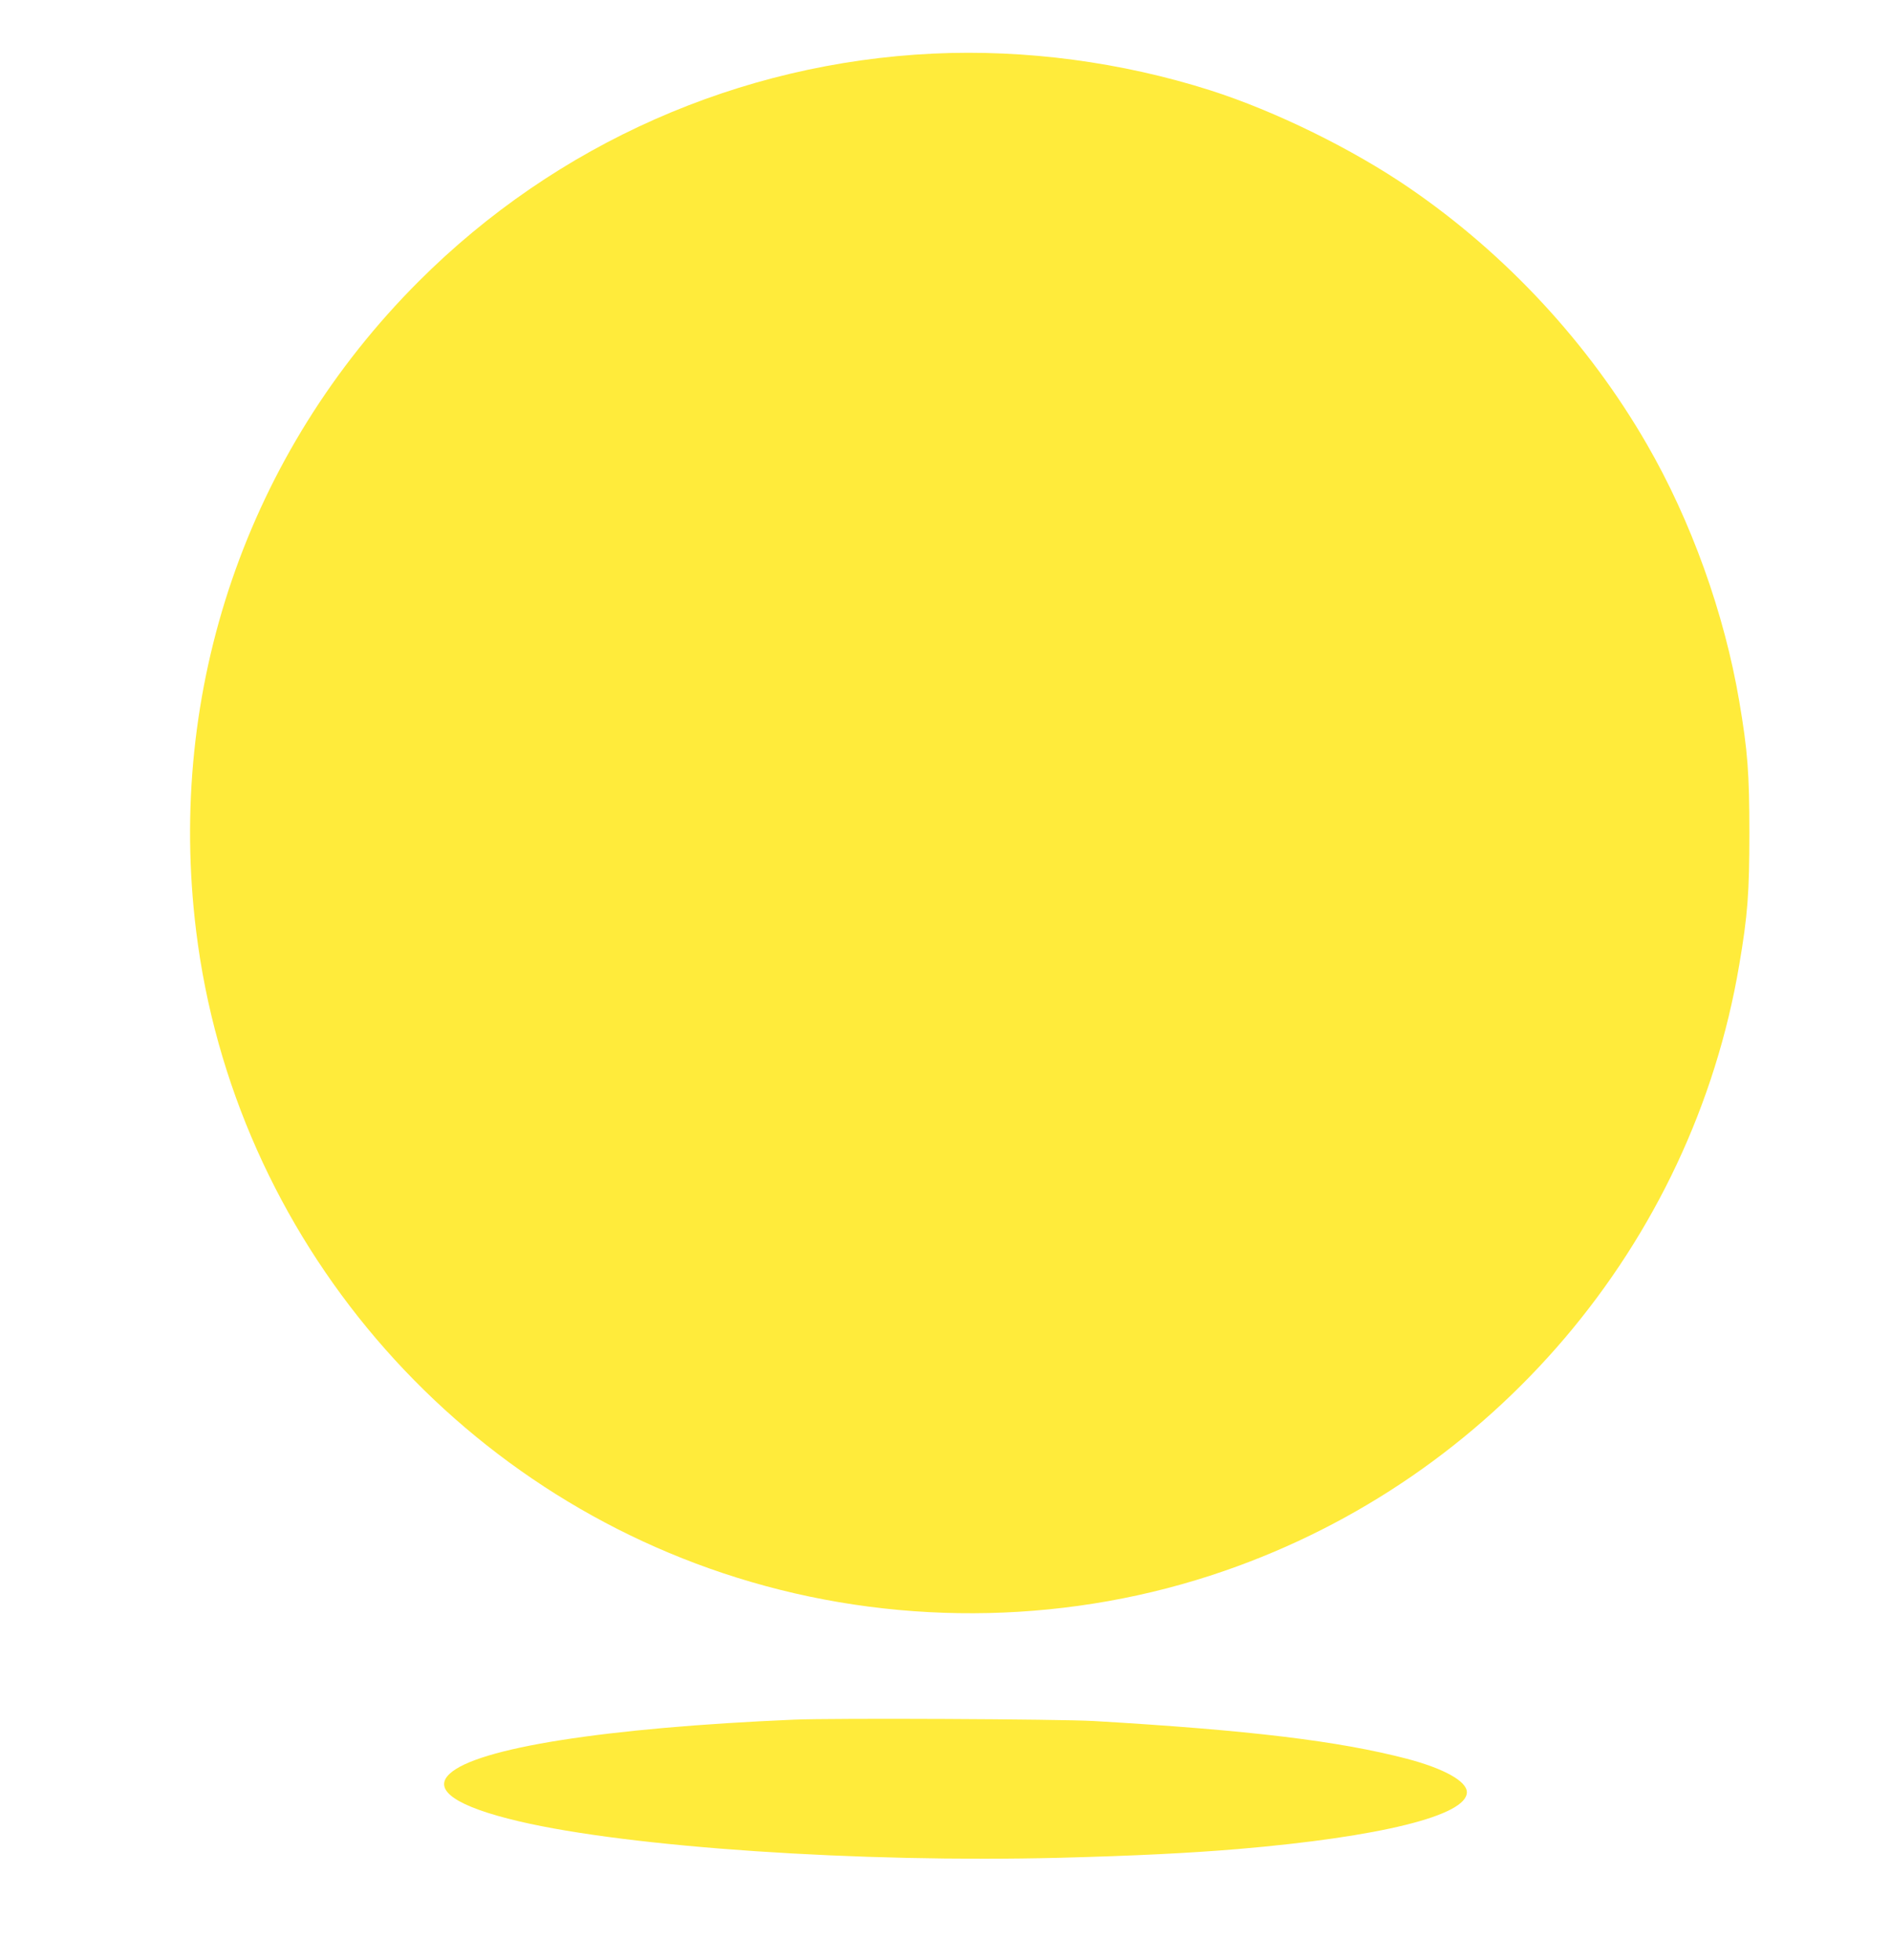
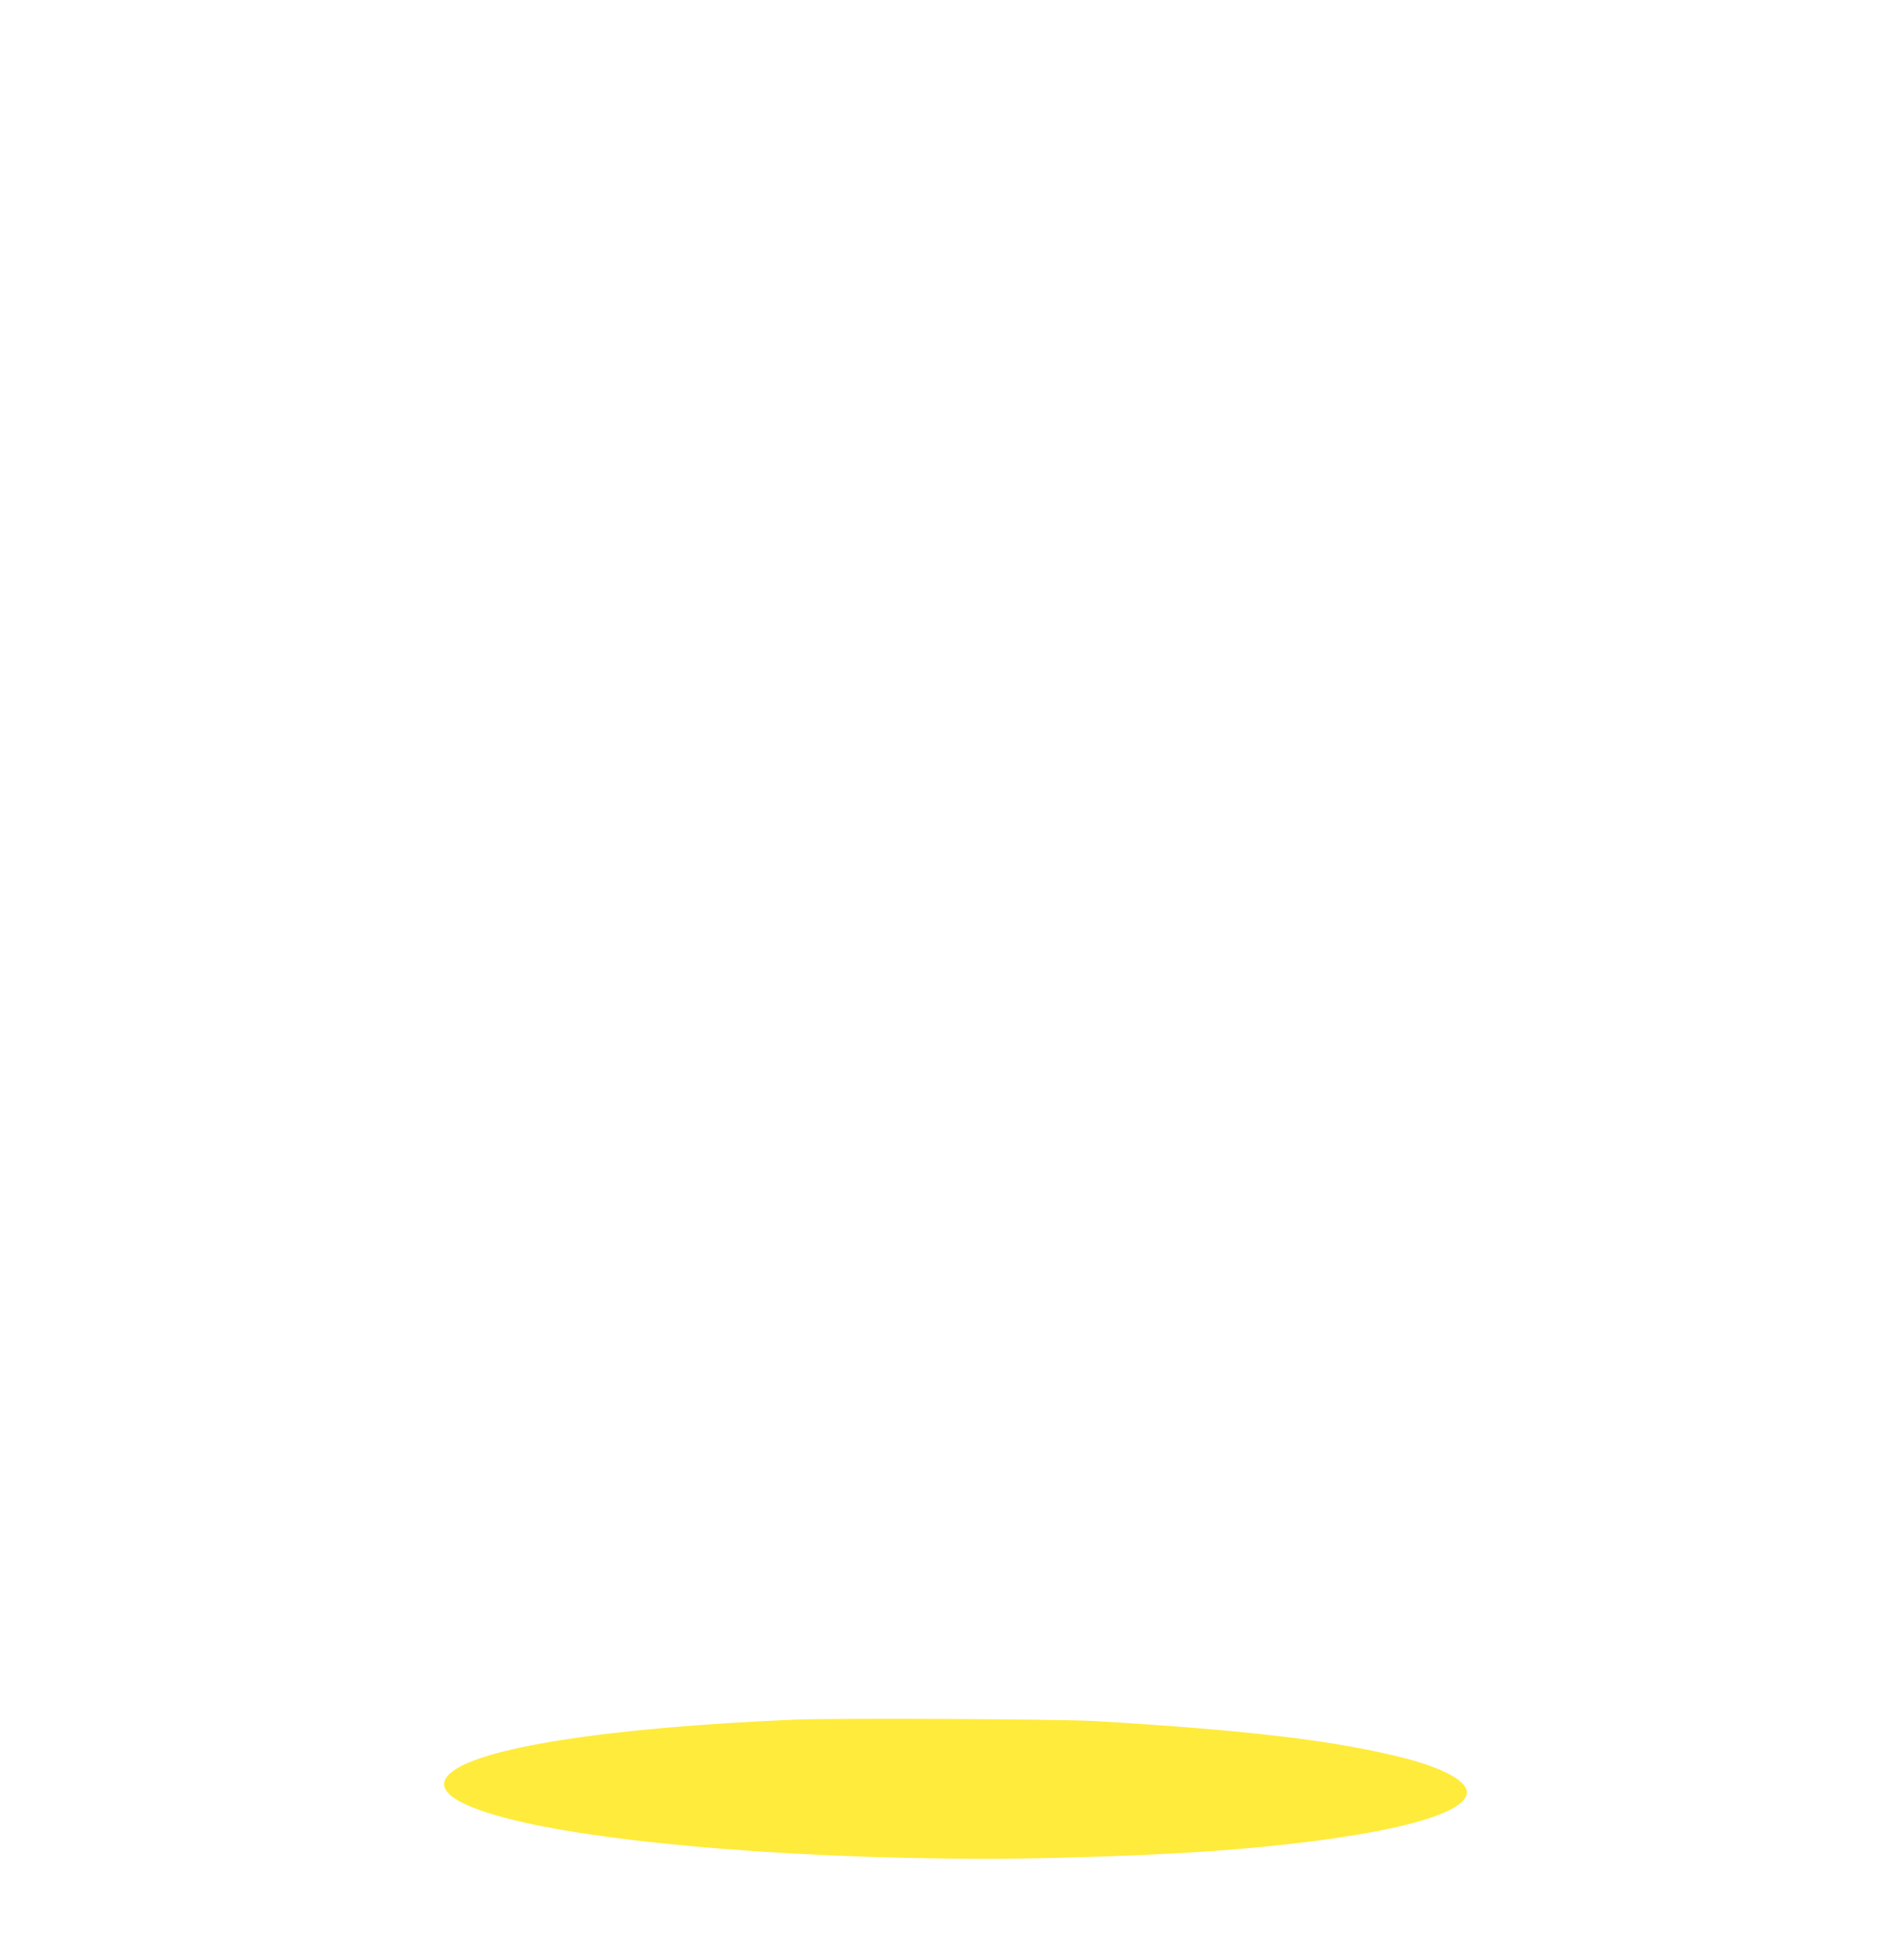
<svg xmlns="http://www.w3.org/2000/svg" version="1.0" width="1235pt" height="1280pt" viewBox="0 0 1235 1280" preserveAspectRatio="xMidYMid meet">
  <g transform="translate(0,1280) scale(0.1,-0.1)" fill="#ffeb3b" stroke="none">
-     <path d="M6095 12450 c-1266 -60 -2461 -588 -3360 -1487 -1119 -1119 -1649 -2664 -1454 -4243 246 -1999 1680 -3682 3622 -4250 1010 -296 2104 -271 3092 71 1759 607 3056 2134 3364 3959 55 323 66 470 66 860 0 390 -11 537 -66 860 -97 573 -314 1179 -604 1680 -379 657 -919 1240 -1550 1672 -372 255 -875 502 -1300 638 -582 185 -1206 268 -1810 240z" />
    <path d="M5185 1570 c-1235 -53 -2070 -185 -2249 -354 -113 -106 45 -214 454 -310 723 -170 2220 -271 3532 -238 491 13 839 30 1163 57 931 79 1495 219 1495 371 0 72 -150 155 -393 219 -447 116 -1022 186 -2042 246 -224 13 -1703 20 -1960 9z" />
  </g>
</svg>